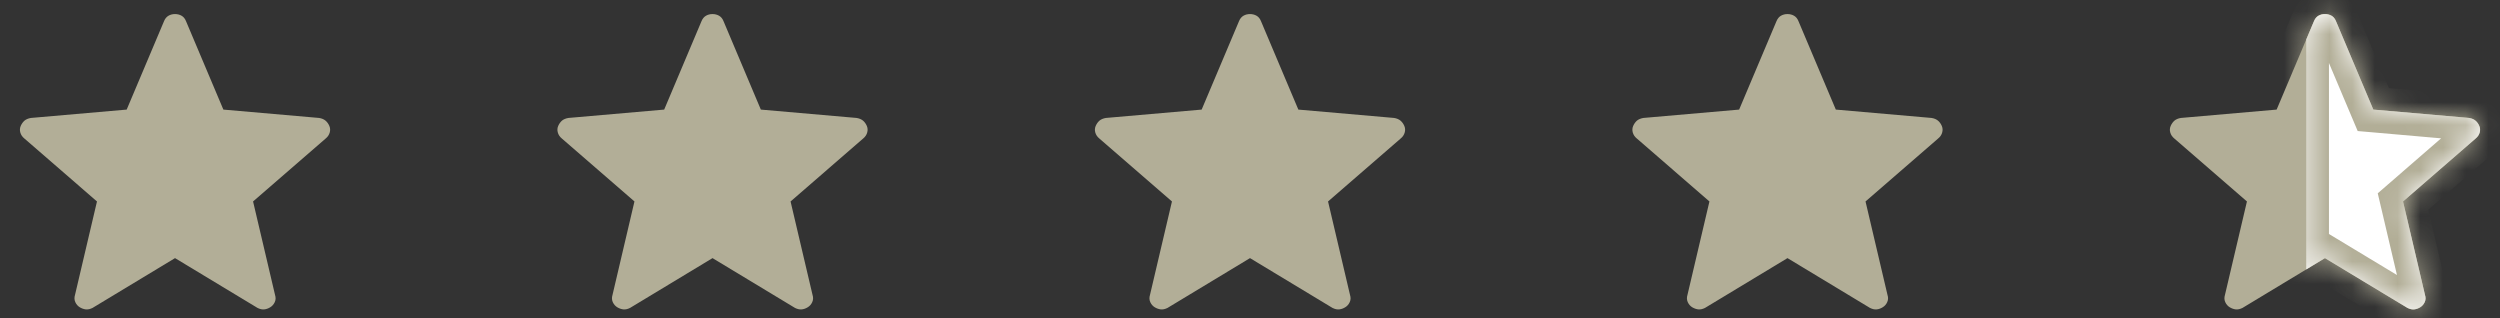
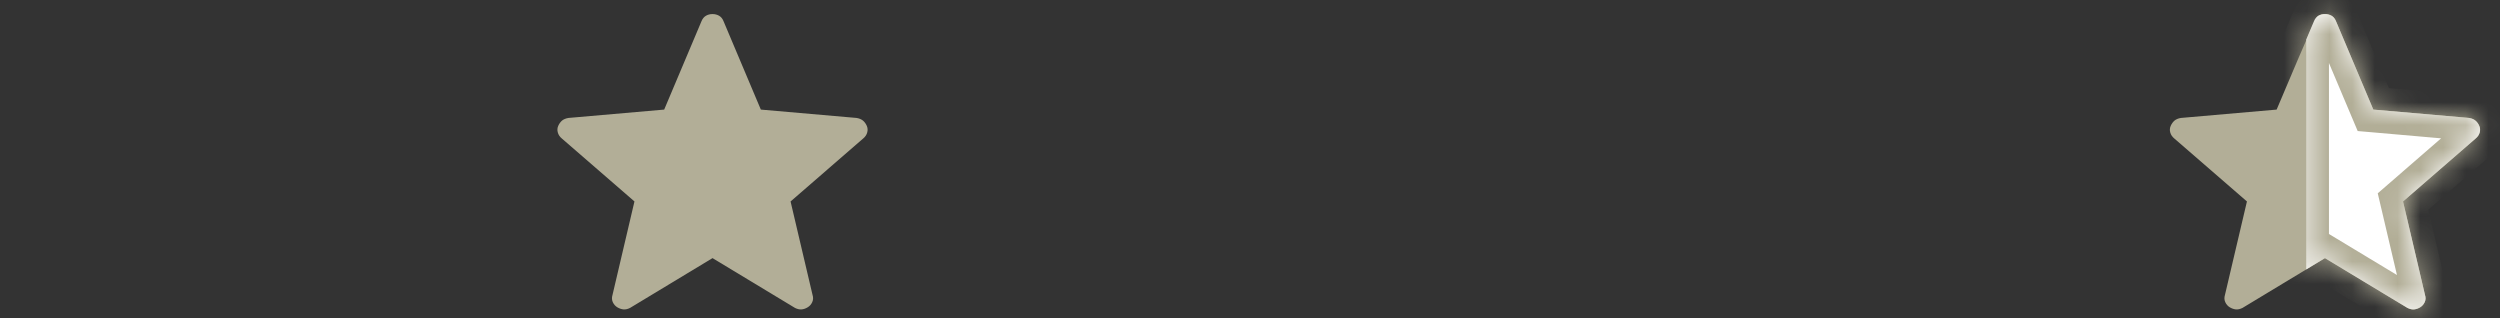
<svg xmlns="http://www.w3.org/2000/svg" width="110" height="14" viewBox="0 0 110 14" fill="none">
  <rect x="0" y="0" width="110" height="14" fill="#333333" stroke="none" />
-   <path d="M7.701 11.357L4.071 13.549C3.964 13.602 3.865 13.623 3.774 13.613C3.683 13.602 3.595 13.571 3.509 13.519C3.422 13.466 3.357 13.39 3.313 13.293C3.269 13.196 3.265 13.089 3.301 12.974L4.267 8.864L1.072 6.094C0.982 6.021 0.923 5.933 0.894 5.831C0.865 5.729 0.872 5.631 0.913 5.538C0.954 5.445 1.009 5.368 1.078 5.308C1.147 5.25 1.241 5.211 1.358 5.19L5.574 4.822L7.218 0.93C7.263 0.82 7.329 0.741 7.414 0.692C7.499 0.643 7.595 0.619 7.701 0.619C7.807 0.619 7.903 0.643 7.989 0.692C8.075 0.741 8.14 0.82 8.184 0.93L9.828 4.822L14.043 5.19C14.161 5.21 14.255 5.25 14.324 5.309C14.393 5.368 14.449 5.444 14.49 5.538C14.531 5.631 14.537 5.729 14.508 5.831C14.479 5.933 14.42 6.021 14.33 6.094L11.135 8.864L12.101 12.974C12.138 13.088 12.135 13.194 12.09 13.292C12.045 13.39 11.98 13.466 11.893 13.518C11.808 13.572 11.719 13.603 11.628 13.613C11.537 13.623 11.439 13.602 11.332 13.549L7.701 11.357Z" fill="#B2AE97" />
  <path d="M31.351 11.357L27.721 13.549C27.614 13.602 27.515 13.623 27.424 13.613C27.333 13.602 27.244 13.571 27.159 13.519C27.072 13.466 27.006 13.39 26.962 13.293C26.919 13.196 26.915 13.089 26.951 12.974L27.916 8.864L24.721 6.094C24.631 6.021 24.572 5.933 24.544 5.831C24.515 5.729 24.521 5.631 24.562 5.538C24.604 5.445 24.659 5.368 24.727 5.308C24.797 5.25 24.89 5.211 25.008 5.19L29.224 4.822L30.867 0.93C30.913 0.82 30.978 0.741 31.064 0.692C31.149 0.643 31.244 0.619 31.351 0.619C31.456 0.619 31.552 0.643 31.639 0.692C31.724 0.741 31.79 0.82 31.834 0.93L33.477 4.822L37.693 5.19C37.81 5.21 37.904 5.25 37.974 5.309C38.043 5.368 38.098 5.444 38.139 5.538C38.18 5.631 38.186 5.729 38.157 5.831C38.129 5.933 38.069 6.021 37.98 6.094L34.785 8.864L35.751 12.974C35.788 13.088 35.784 13.194 35.739 13.292C35.695 13.39 35.629 13.466 35.542 13.518C35.457 13.572 35.369 13.603 35.278 13.613C35.187 13.623 35.088 13.602 34.981 13.549L31.351 11.357Z" fill="#B2AE97" />
-   <path d="M55 11.357L51.37 13.549C51.263 13.602 51.164 13.623 51.073 13.613C50.982 13.602 50.894 13.571 50.808 13.519C50.721 13.466 50.656 13.39 50.612 13.293C50.568 13.196 50.564 13.089 50.6 12.974L51.566 8.864L48.371 6.094C48.281 6.021 48.222 5.933 48.193 5.831C48.164 5.729 48.171 5.631 48.212 5.538C48.253 5.445 48.308 5.368 48.377 5.308C48.446 5.25 48.54 5.211 48.657 5.19L52.873 4.822L54.517 0.93C54.562 0.82 54.628 0.741 54.713 0.692C54.798 0.643 54.894 0.619 55 0.619C55.106 0.619 55.202 0.643 55.288 0.692C55.374 0.741 55.439 0.82 55.483 0.93L57.127 4.822L61.342 5.19C61.46 5.21 61.554 5.25 61.623 5.309C61.692 5.368 61.748 5.444 61.789 5.538C61.83 5.631 61.836 5.729 61.807 5.831C61.778 5.933 61.719 6.021 61.629 6.094L58.434 8.864L59.4 12.974C59.437 13.088 59.434 13.194 59.389 13.292C59.344 13.39 59.279 13.466 59.192 13.518C59.107 13.572 59.018 13.603 58.927 13.613C58.836 13.623 58.738 13.602 58.631 13.549L55 11.357Z" fill="#B2AE97" />
-   <path d="M78.649 11.357L75.019 13.549C74.913 13.602 74.814 13.623 74.722 13.613C74.632 13.602 74.543 13.571 74.457 13.519C74.371 13.466 74.305 13.39 74.261 13.293C74.217 13.196 74.213 13.089 74.249 12.974L75.215 8.864L72.02 6.094C71.93 6.021 71.871 5.933 71.842 5.831C71.814 5.729 71.82 5.631 71.861 5.538C71.903 5.445 71.958 5.368 72.026 5.308C72.096 5.25 72.189 5.211 72.306 5.19L76.522 4.822L78.166 0.93C78.212 0.82 78.277 0.741 78.362 0.692C78.448 0.643 78.543 0.619 78.649 0.619C78.755 0.619 78.851 0.643 78.937 0.692C79.023 0.741 79.088 0.82 79.132 0.93L80.776 4.822L84.991 5.19C85.109 5.21 85.203 5.25 85.272 5.309C85.342 5.368 85.397 5.444 85.438 5.538C85.479 5.631 85.485 5.729 85.456 5.831C85.428 5.933 85.368 6.021 85.278 6.094L82.083 8.864L83.049 12.974C83.087 13.088 83.083 13.194 83.038 13.292C82.994 13.39 82.928 13.466 82.841 13.518C82.756 13.572 82.668 13.603 82.576 13.613C82.486 13.623 82.387 13.602 82.28 13.549L78.649 11.357Z" fill="#B2AE97" />
-   <path d="M102.299 11.357L98.669 13.549C98.562 13.602 98.463 13.623 98.372 13.613C98.281 13.602 98.193 13.571 98.107 13.519C98.02 13.466 97.955 13.39 97.911 13.293C97.867 13.196 97.863 13.089 97.899 12.974L98.865 8.864L95.67 6.094C95.58 6.021 95.52 5.933 95.492 5.831C95.463 5.729 95.469 5.631 95.511 5.538C95.552 5.445 95.607 5.368 95.676 5.308C95.745 5.25 95.838 5.211 95.956 5.19L100.172 4.822L101.816 0.93C101.861 0.82 101.926 0.741 102.012 0.692C102.097 0.643 102.193 0.619 102.299 0.619C102.405 0.619 102.501 0.643 102.587 0.692C102.673 0.741 102.738 0.82 102.782 0.93L104.426 4.822L108.641 5.19C108.759 5.21 108.852 5.25 108.922 5.309C108.991 5.368 109.046 5.444 109.088 5.538C109.128 5.631 109.134 5.729 109.106 5.831C109.077 5.933 109.018 6.021 108.928 6.094L105.733 8.864L106.699 12.974C106.736 13.088 106.732 13.194 106.688 13.292C106.643 13.39 106.577 13.466 106.491 13.518C106.405 13.572 106.317 13.603 106.226 13.613C106.135 13.623 106.036 13.602 105.93 13.549L102.299 11.357Z" fill="#B2AE97" />
+   <path d="M102.299 11.357L98.669 13.549C98.562 13.602 98.463 13.623 98.372 13.613C98.281 13.602 98.193 13.571 98.107 13.519C98.02 13.466 97.955 13.39 97.911 13.293C97.867 13.196 97.863 13.089 97.899 12.974L98.865 8.864L95.67 6.094C95.58 6.021 95.52 5.933 95.492 5.831C95.463 5.729 95.469 5.631 95.511 5.538C95.552 5.445 95.607 5.368 95.676 5.308C95.745 5.25 95.838 5.211 95.956 5.19L100.172 4.822C101.861 0.82 101.926 0.741 102.012 0.692C102.097 0.643 102.193 0.619 102.299 0.619C102.405 0.619 102.501 0.643 102.587 0.692C102.673 0.741 102.738 0.82 102.782 0.93L104.426 4.822L108.641 5.19C108.759 5.21 108.852 5.25 108.922 5.309C108.991 5.368 109.046 5.444 109.088 5.538C109.128 5.631 109.134 5.729 109.106 5.831C109.077 5.933 109.018 6.021 108.928 6.094L105.733 8.864L106.699 12.974C106.736 13.088 106.732 13.194 106.688 13.292C106.643 13.39 106.577 13.466 106.491 13.518C106.405 13.572 106.317 13.603 106.226 13.613C106.135 13.623 106.036 13.602 105.93 13.549L102.299 11.357Z" fill="#B2AE97" />
  <mask id="path-6-inside-1_173_399" fill="white">
    <path d="M102.298 0.619C102.404 0.619 102.5 0.644 102.586 0.692C102.672 0.741 102.738 0.82 102.782 0.93L104.425 4.822L108.641 5.19C108.759 5.21 108.852 5.25 108.921 5.31C108.991 5.368 109.046 5.444 109.087 5.538C109.128 5.631 109.135 5.729 109.106 5.831C109.077 5.933 109.017 6.02 108.927 6.094L105.733 8.864L106.699 12.975C106.736 13.088 106.733 13.194 106.688 13.292C106.643 13.39 106.577 13.466 106.491 13.519C106.406 13.572 106.317 13.603 106.226 13.613C106.135 13.623 106.037 13.601 105.93 13.549L102.298 11.357L101.474 11.854V1.738L101.816 0.93C101.861 0.82 101.927 0.741 102.012 0.692C102.097 0.644 102.193 0.619 102.298 0.619Z" />
  </mask>
  <path d="M102.298 0.619C102.404 0.619 102.5 0.644 102.586 0.692C102.672 0.741 102.738 0.82 102.782 0.93L104.425 4.822L108.641 5.19C108.759 5.21 108.852 5.25 108.921 5.31C108.991 5.368 109.046 5.444 109.087 5.538C109.128 5.631 109.135 5.729 109.106 5.831C109.077 5.933 109.017 6.02 108.927 6.094L105.733 8.864L106.699 12.975C106.736 13.088 106.733 13.194 106.688 13.292C106.643 13.39 106.577 13.466 106.491 13.519C106.406 13.572 106.317 13.603 106.226 13.613C106.135 13.623 106.037 13.601 105.93 13.549L102.298 11.357L101.474 11.854V1.738L101.816 0.93C101.861 0.82 101.927 0.741 102.012 0.692C102.097 0.644 102.193 0.619 102.298 0.619Z" fill="white" />
  <path d="M102.298 0.619V-0.381L102.298 -0.381L102.298 0.619ZM102.586 0.692L103.079 -0.178L103.079 -0.178L102.586 0.692ZM102.782 0.93L101.853 1.302L101.857 1.31L101.86 1.319L102.782 0.93ZM104.425 4.822L103.504 5.211L103.738 5.766L104.338 5.818L104.425 4.822ZM108.641 5.19L108.809 4.205L108.769 4.198L108.728 4.194L108.641 5.19ZM108.921 5.31L108.271 6.069L108.275 6.073L108.921 5.31ZM109.087 5.538L110.004 5.139L110.003 5.135L109.087 5.538ZM109.106 5.831L110.069 6.102L110.069 6.101L109.106 5.831ZM108.927 6.094L108.296 5.319L108.284 5.328L108.272 5.338L108.927 6.094ZM105.733 8.864L105.078 8.109L104.621 8.505L104.759 9.093L105.733 8.864ZM106.699 12.975L105.725 13.203L105.735 13.245L105.748 13.285L106.699 12.975ZM106.688 13.292L107.598 13.707L107.598 13.706L106.688 13.292ZM106.491 13.519L105.971 12.664L105.961 12.67L106.491 13.519ZM106.226 13.613L106.117 12.619L106.116 12.619L106.226 13.613ZM105.93 13.549L105.414 14.405L105.45 14.427L105.488 14.446L105.93 13.549ZM102.298 11.357L102.815 10.501L102.298 10.19L101.782 10.501L102.298 11.357ZM101.474 11.854H100.474V13.625L101.991 12.711L101.474 11.854ZM101.474 1.738L100.553 1.349L100.474 1.536V1.738H101.474ZM101.816 0.93L102.737 1.319L102.74 1.311L101.816 0.93ZM102.012 0.692L101.517 -0.177L101.517 -0.176L102.012 0.692ZM102.298 0.619V1.619C102.243 1.619 102.168 1.604 102.094 1.563L102.586 0.692L103.079 -0.178C102.833 -0.317 102.566 -0.381 102.298 -0.381V0.619ZM102.586 0.692L102.094 1.563C102.027 1.525 101.971 1.476 101.928 1.424C101.887 1.374 101.864 1.329 101.853 1.302L102.782 0.93L103.71 0.558C103.597 0.277 103.397 0.002 103.079 -0.178L102.586 0.692ZM102.782 0.93L101.86 1.319L103.504 5.211L104.425 4.822L105.347 4.433L103.703 0.541L102.782 0.93ZM104.425 4.822L104.338 5.818L108.554 6.187L108.641 5.19L108.728 4.194L104.512 3.826L104.425 4.822ZM108.641 5.19L108.474 6.176C108.465 6.175 108.374 6.158 108.271 6.069L108.921 5.31L109.572 4.55C109.33 4.343 109.053 4.246 108.809 4.205L108.641 5.19ZM108.921 5.31L108.275 6.073C108.216 6.022 108.185 5.97 108.172 5.941L109.087 5.538L110.003 5.135C109.907 4.919 109.766 4.714 109.567 4.546L108.921 5.31ZM109.087 5.538L108.171 5.938C108.147 5.883 108.129 5.818 108.125 5.745C108.12 5.674 108.129 5.61 108.143 5.561L109.106 5.831L110.069 6.101C110.158 5.784 110.139 5.449 110.004 5.139L109.087 5.538ZM109.106 5.831L108.143 5.56C108.159 5.506 108.183 5.455 108.213 5.41C108.243 5.366 108.274 5.336 108.296 5.319L108.927 6.094L109.559 6.869C109.788 6.682 109.978 6.426 110.069 6.102L109.106 5.831ZM108.927 6.094L108.272 5.338L105.078 8.109L105.733 8.864L106.388 9.62L109.582 6.849L108.927 6.094ZM105.733 8.864L104.759 9.093L105.725 13.203L106.699 12.975L107.672 12.746L106.706 8.636L105.733 8.864ZM106.699 12.975L105.748 13.285C105.735 13.246 105.722 13.184 105.725 13.106C105.727 13.026 105.746 12.947 105.778 12.878L106.688 13.292L107.598 13.706C107.759 13.352 107.754 12.985 107.649 12.664L106.699 12.975ZM106.688 13.292L105.778 12.877C105.793 12.845 105.816 12.806 105.851 12.766C105.886 12.725 105.927 12.691 105.971 12.664L106.491 13.519L107.01 14.373C107.28 14.209 107.476 13.974 107.598 13.707L106.688 13.292ZM106.491 13.519L105.961 12.67C105.992 12.651 106.046 12.627 106.117 12.619L106.226 13.613L106.335 14.607C106.589 14.579 106.819 14.492 107.02 14.367L106.491 13.519ZM106.226 13.613L106.116 12.619C106.268 12.603 106.363 12.647 106.373 12.652L105.93 13.549L105.488 14.446C105.711 14.556 106.003 14.644 106.336 14.607L106.226 13.613ZM105.93 13.549L106.447 12.693L102.815 10.501L102.298 11.357L101.782 12.214L105.414 14.405L105.93 13.549ZM102.298 11.357L101.782 10.501L100.958 10.998L101.474 11.854L101.991 12.711L102.815 12.214L102.298 11.357ZM101.474 11.854H102.474V1.738H101.474H100.474V11.854H101.474ZM101.474 1.738L102.395 2.128L102.737 1.319L101.816 0.93L100.895 0.54L100.553 1.349L101.474 1.738ZM101.816 0.93L102.74 1.311C102.718 1.366 102.651 1.479 102.508 1.561L102.012 0.692L101.517 -0.176C101.203 0.003 101.005 0.274 100.892 0.548L101.816 0.93ZM102.012 0.692L102.507 1.561C102.432 1.604 102.356 1.619 102.299 1.619L102.298 0.619L102.298 -0.381C102.03 -0.381 101.762 -0.316 101.517 -0.177L102.012 0.692Z" fill="#B2AE97" mask="url(#path-6-inside-1_173_399)" />
</svg>